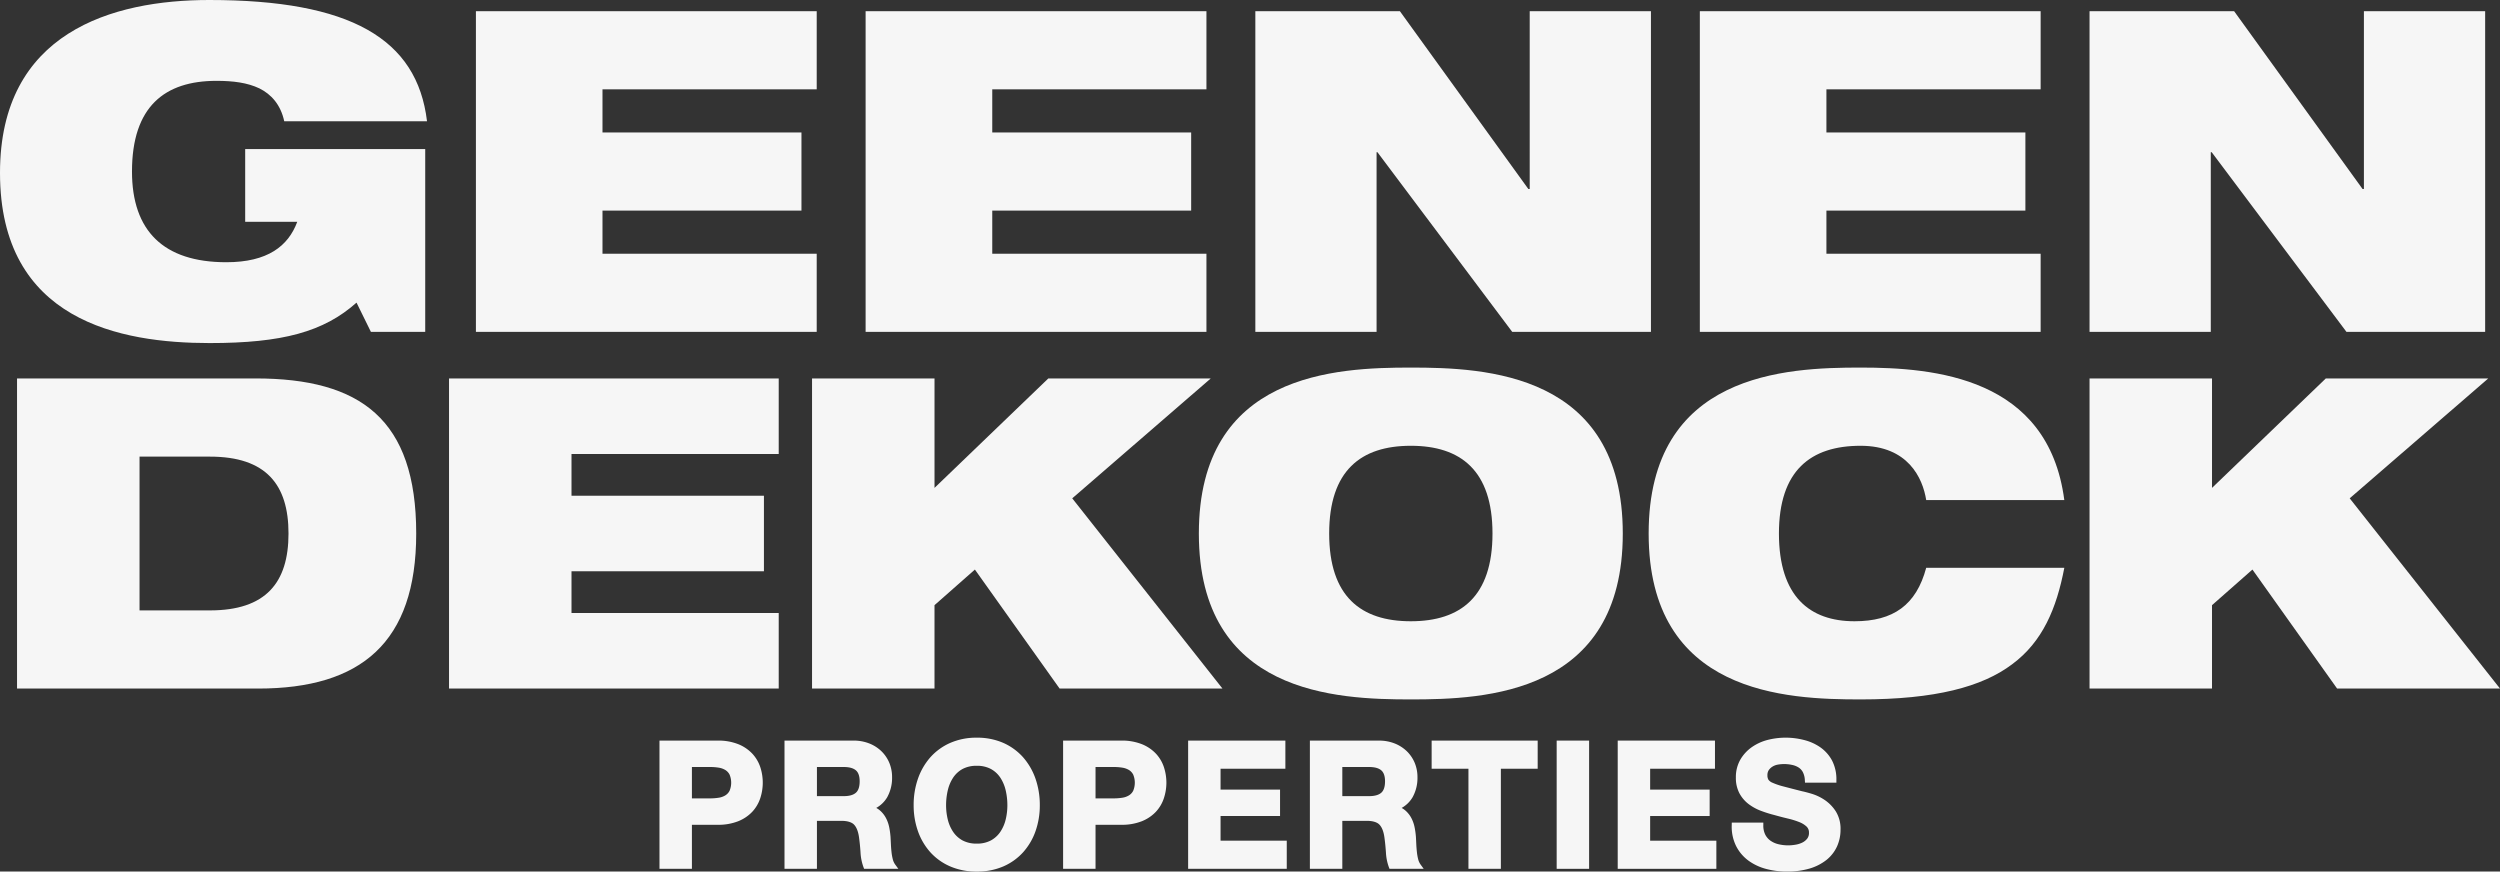
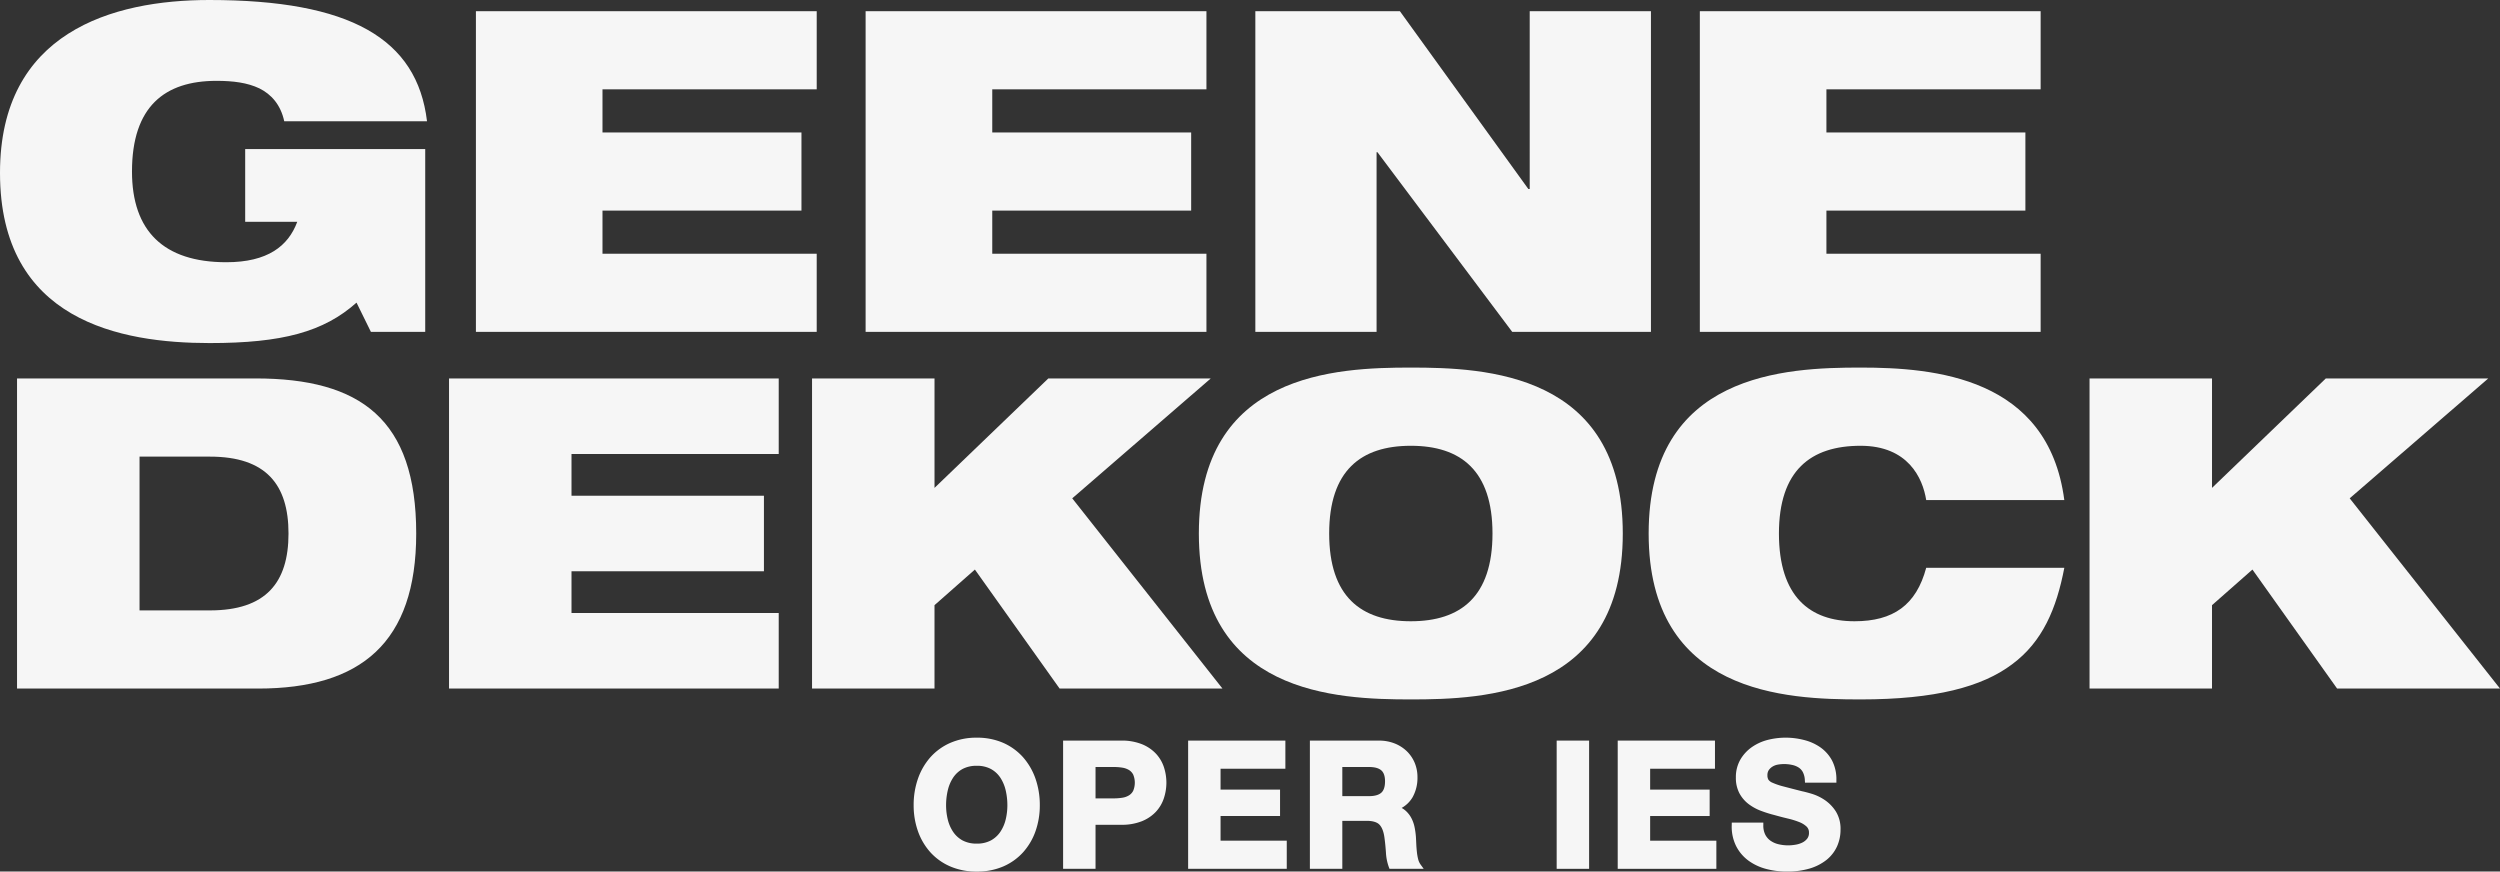
<svg xmlns="http://www.w3.org/2000/svg" width="1454.668" height="507.137" viewBox="0 0 1454.668 507.137">
  <rect x="0" y="0" width="1454.668" height="507.137" fill="#333333" stroke="none" />
  <g transform="translate(0 -0.714)">
    <g transform="translate(0 0.714)">
      <path d="M142.667,87.449H247.421V193.8H215.808l-8.36-17c-19.084,17-43.123,23.533-85.44,23.533C70.291,200.333,0,187.527,0,101.3,0,19.522,65.311.714,121.753.714c82.035,0,120.967,22.464,126.712,70.546H165.39c-2.088-9.68-7.578-15.679-14.384-19.084-7.065-3.38-15.4-4.424-25.058-4.424-30.063,0-49.147,14.894-49.147,52.761,0,34.487,18.3,52.782,54.888,52.782,24.043,0,36.041-9.4,41.272-23.508H142.667Z" transform="translate(0 -0.714)" fill="#f6f6f6" fill-rule="evenodd" />
      <path d="M78.24,2.559h198.3V48.025H151.89v25.08H267.665v45.466H151.89v25.083H276.538v45.459H78.24Z" transform="translate(198.678 3.971)" fill="#f6f6f6" fill-rule="evenodd" />
      <path d="M142.306,2.559h198.32V48.025H216v25.08H331.735v45.466H216v25.083H340.626v45.459H142.306Z" transform="translate(361.363 3.971)" fill="#f6f6f6" fill-rule="evenodd" />
      <path d="M206.378,2.559H290.5l74.737,103.458h.786V2.559h70.546V189.114H355.83l-78.4-104.52h-.51v104.52H206.378Z" transform="translate(524.063 3.971)" fill="#f6f6f6" fill-rule="evenodd" />
      <path d="M279.454,2.559h198.3V48.025H353.107v25.08H468.883v45.466H353.107v25.083H477.752v45.459h-198.3Z" transform="translate(709.628 3.971)" fill="#f6f6f6" fill-rule="evenodd" />
-       <path d="M343.521,2.559h84.137l74.737,103.458h.768V2.559h70.546V189.114H492.995L414.6,84.594h-.534v104.52H343.521Z" transform="translate(872.316 3.971)" fill="#f6f6f6" fill-rule="evenodd" />
      <path d="M74.083,197.9h40.954c32.594,0,45.725-16.171,45.725-44.734s-13.131-44.741-45.725-44.741H74.083ZM2.8,62.929h138.76c61.16,0,93.509,23.767,93.509,90.239,0,63.418-32.1,90.214-92.005,90.214H2.8Z" transform="translate(7.113 157.271)" fill="#f6f6f6" fill-rule="evenodd" />
      <path d="M73.821,62.929H265.653v43.976H145.086v24.262H257.049V175.14H145.086v24.266H265.653v43.976H73.821Z" transform="translate(187.456 157.271)" fill="#f6f6f6" fill-rule="evenodd" />
      <path d="M228.261,174.135l-23.5,20.723v48.524H133.5V62.929h71.264v63.69l66.221-63.69H365.5l-80.6,69.76,87.418,110.693H277.55Z" transform="translate(338.999 157.271)" fill="#f6f6f6" fill-rule="evenodd" />
      <path d="M320.437,208.752c29.058,0,47.516-14.405,47.516-51.051s-18.458-51.055-47.516-51.055-47.512,14.4-47.512,51.055S291.379,208.752,320.437,208.752Zm0-147.608c43.215,0,123.328,3.047,123.328,96.557s-80.113,96.532-123.328,96.532S197.091,251.206,197.091,157.7,277.222,61.144,320.437,61.144Z" transform="translate(500.481 152.738)" fill="#f6f6f6" fill-rule="evenodd" />
      <path d="M512.9,177.659c-4.548,23.749-12.636,42.968-30.332,56.1-17.432,13.149-44.716,20.475-88.2,20.475-43.215,0-123.328-3.026-123.328-96.532s80.113-96.557,123.328-96.557c42.964,0,109.167,5.574,118.529,77.09H432.538c-2.039-12.883-10.618-31.589-38.172-31.589-29.079,0-47.519,14.4-47.519,51.055s17.945,51.051,43.98,51.051c22.489,0,35.885-9.361,41.711-31.093Z" transform="translate(688.257 152.738)" fill="#f6f6f6" fill-rule="evenodd" />
      <path d="M438.3,174.135l-23.523,20.723v48.524H343.521V62.929h71.261v63.69L481,62.929h94.515l-80.623,69.76,87.457,110.693H487.569Z" transform="translate(872.316 157.271)" fill="#f6f6f6" fill-rule="evenodd" />
    </g>
-     <path d="M127.292,137.838h10.625a30.866,30.866,0,0,1,4.952.379,10.608,10.608,0,0,1,3.837,1.348,6.765,6.765,0,0,1,2.485,2.658,12.238,12.238,0,0,1,0,9.482,6.764,6.764,0,0,1-2.492,2.662,10.307,10.307,0,0,1-3.826,1.345,31.819,31.819,0,0,1-4.955.382H127.292Zm35.153-7.755a23.013,23.013,0,0,0-8.215-5.539,31.418,31.418,0,0,0-12.009-2.078h-33.8V197.08h18.875V171.462h14.929a31.468,31.468,0,0,0,12.009-2.074,22.939,22.939,0,0,0,8.215-5.536,21.449,21.449,0,0,0,4.644-7.942,28.908,28.908,0,0,0,0-17.948A21.435,21.435,0,0,0,162.445,130.084Z" transform="translate(275.307 309.172)" fill="#f6f6f6" fill-rule="evenodd" />
    <g transform="translate(456.475 429.944)">
-       <path d="M19.844,16.838H35.47c3.192,0,5.574.662,7.072,1.964,1.433,1.246,2.163,3.387,2.163,6.364,0,3.111-.733,5.344-2.173,6.622-1.5,1.334-3.872,2-7.061,2H19.844ZM63.969,70.459a29.958,29.958,0,0,1-.754-4.336c-.166-1.557-.28-3.1-.343-4.6-.071-1.54-.142-2.885-.209-4.045a44.613,44.613,0,0,0-.772-5.61A20.089,20.089,0,0,0,59.98,46.48a15.238,15.238,0,0,0-3.458-4.343,12.038,12.038,0,0,0-2.159-1.494,16.985,16.985,0,0,0,6.35-6.183,23.187,23.187,0,0,0,2.856-11.694A21.692,21.692,0,0,0,62,14.509a20.3,20.3,0,0,0-4.559-6.785,21.477,21.477,0,0,0-7.118-4.583,24.571,24.571,0,0,0-9.252-1.674H.972V76.08H19.844V48.161H33.969c3.483,0,5.971.722,7.39,2.127,1.479,1.494,2.474,3.957,2.955,7.316.389,2.764.687,5.759.892,8.887a29.516,29.516,0,0,0,1.7,8.569l.389,1.019H67.214l-1.848-2.516a9.037,9.037,0,0,1-1.4-3.1Z" transform="translate(-0.972 0.228)" fill="#f6f6f6" fill-rule="evenodd" />
      <path d="M67.148,60.778a16.936,16.936,0,0,1-8.236,1.848,16.97,16.97,0,0,1-8.247-1.848A15.778,15.778,0,0,1,45.2,55.819a22.3,22.3,0,0,1-3.125-7.149,34.97,34.97,0,0,1-1-8.378,37.791,37.791,0,0,1,1.005-8.739,22.778,22.778,0,0,1,3.129-7.348,15.516,15.516,0,0,1,5.454-5,16.89,16.89,0,0,1,8.247-1.855,16.847,16.847,0,0,1,8.236,1.855,15.527,15.527,0,0,1,5.458,5,22.87,22.87,0,0,1,3.129,7.344,38.038,38.038,0,0,1,1.005,8.742,35.129,35.129,0,0,1-1,8.378,22.373,22.373,0,0,1-3.125,7.149A15.789,15.789,0,0,1,67.148,60.778ZM85.91,12.42a33.78,33.78,0,0,0-11.549-8.4A37.817,37.817,0,0,0,58.911.988a37.825,37.825,0,0,0-15.4,3.033A33.56,33.56,0,0,0,31.9,12.427a37.514,37.514,0,0,0-7.21,12.48A46.382,46.382,0,0,0,22.2,40.292,44.923,44.923,0,0,0,24.7,55.381a36.5,36.5,0,0,0,7.217,12.281,33.367,33.367,0,0,0,11.605,8.254A38.442,38.442,0,0,0,58.911,78.9,38.209,38.209,0,0,0,74.35,75.909,33.49,33.49,0,0,0,85.9,67.662a36.628,36.628,0,0,0,7.22-12.281,45.1,45.1,0,0,0,2.488-15.088,46.473,46.473,0,0,0-2.488-15.385A37.687,37.687,0,0,0,85.909,12.42Z" transform="translate(52.946 -0.988)" fill="#f6f6f6" fill-rule="evenodd" />
    </g>
    <path d="M193.646,137.838h10.629a30.823,30.823,0,0,1,4.948.379,10.651,10.651,0,0,1,3.84,1.348,6.731,6.731,0,0,1,2.481,2.658,12.239,12.239,0,0,1,0,9.482,6.714,6.714,0,0,1-2.492,2.662,10.308,10.308,0,0,1-3.826,1.345,31.806,31.806,0,0,1-4.952.382H193.646Zm35.153-7.755a23.015,23.015,0,0,0-8.215-5.539,31.418,31.418,0,0,0-12.009-2.078h-33.8V197.08h18.872V171.462h14.929a31.469,31.469,0,0,0,12.009-2.074,22.877,22.877,0,0,0,8.215-5.536,21.4,21.4,0,0,0,4.644-7.942,28.873,28.873,0,0,0,0-17.948A21.447,21.447,0,0,0,228.8,130.084Z" transform="translate(443.81 309.172)" fill="#f6f6f6" fill-rule="evenodd" />
    <path d="M214.2,166.358h34.615V150.99H214.2V138.84h37.712V122.467H195.329V197.08h57.39V180.71H214.2Z" transform="translate(496.006 309.172)" fill="#f6f6f6" fill-rule="evenodd" />
    <path d="M259.073,146.166c0,3.111-.733,5.344-2.17,6.622-1.5,1.334-3.879,2-7.061,2H234.217V137.838h15.626c3.2,0,5.571.662,7.072,1.964C258.344,141.048,259.073,143.19,259.073,146.166Zm19.268,45.3a29.78,29.78,0,0,1-.747-4.346c-.173-1.561-.283-3.1-.35-4.594-.064-1.462-.131-2.743-.205-4.06a44.491,44.491,0,0,0-.775-5.6,19.958,19.958,0,0,0-1.908-5.383,15.334,15.334,0,0,0-3.458-4.343,12.023,12.023,0,0,0-2.159-1.486,17.02,17.02,0,0,0,6.346-6.19,23.143,23.143,0,0,0,2.86-11.694,21.585,21.585,0,0,0-1.572-8.257,20.31,20.31,0,0,0-4.555-6.785,21.62,21.62,0,0,0-7.118-4.583,24.551,24.551,0,0,0-9.256-1.674h-40.1V197.08h18.872V169.161h14.133c3.479,0,5.964.722,7.38,2.127,1.483,1.487,2.474,3.957,2.962,7.316.382,2.764.683,5.758.9,8.887a29.331,29.331,0,0,0,1.688,8.569l.386,1.019H281.57l-1.826-2.509a9.142,9.142,0,0,1-1.4-3.1Z" transform="translate(546.834 309.172)" fill="#f6f6f6" fill-rule="evenodd" />
-     <path d="M235.362,138.84h21.413v58.24h18.872V138.84h21.416V122.467h-61.7Z" transform="translate(597.664 309.172)" fill="#f6f6f6" fill-rule="evenodd" />
    <path d="M255.916,197.08h18.872V122.467H255.916Z" transform="translate(649.857 309.172)" fill="#f6f6f6" fill-rule="evenodd" />
    <g transform="translate(941.294 429.935)">
      <path d="M19.824,45.358H54.446V29.991H19.824V17.84H57.542V1.467H.952V76.08h57.4V59.71H19.824Z" transform="translate(-0.952 0.237)" fill="#f6f6f6" fill-rule="evenodd" />
      <path d="M80.186,43.774a23.059,23.059,0,0,0-6.5-6.6,28.251,28.251,0,0,0-7.472-3.543c-2.382-.711-4.3-1.21-5.617-1.469-4.463-1.136-8.07-2.067-10.845-2.8a39.05,39.05,0,0,1-6.236-2.109,5.5,5.5,0,0,1-2.467-1.791,4.92,4.92,0,0,1-.58-2.584,5.232,5.232,0,0,1,.736-2.927A7.307,7.307,0,0,1,43.3,17.909a8.73,8.73,0,0,1,2.931-1.186,21.561,21.561,0,0,1,8.519.106,11.367,11.367,0,0,1,3.823,1.494,7.243,7.243,0,0,1,2.509,2.722,11.2,11.2,0,0,1,1.161,4.644l.092,1.479H80.6V25.585a23.608,23.608,0,0,0-2.534-11.3,22.218,22.218,0,0,0-6.838-7.7,28.861,28.861,0,0,0-9.694-4.3,42.678,42.678,0,0,0-21.151.071,28.573,28.573,0,0,0-9.11,4.23,23.019,23.019,0,0,0-6.6,7.252,20.341,20.341,0,0,0-2.562,10.353,19.106,19.106,0,0,0,2.035,9.1,19.429,19.429,0,0,0,5.281,6.261,28.517,28.517,0,0,0,7.2,3.975,70.728,70.728,0,0,0,7.953,2.5q3.934,1.11,7.762,2.017a45.964,45.964,0,0,1,6.576,2.035,13.161,13.161,0,0,1,4.346,2.658,4.724,4.724,0,0,1,1.38,3.575,5.338,5.338,0,0,1-1.058,3.469,8.229,8.229,0,0,1-2.955,2.315,14.186,14.186,0,0,1-4.056,1.21,24.18,24.18,0,0,1-9.882-.365A13.487,13.487,0,0,1,42.17,60.88a9.742,9.742,0,0,1-2.973-3.5,11.7,11.7,0,0,1-1.115-5.376V50.428H19.727L19.7,51.982a25.3,25.3,0,0,0,2.591,12.158,24.017,24.017,0,0,0,7.22,8.452A30.7,30.7,0,0,0,39.851,77.4,46.96,46.96,0,0,0,51.7,78.9,45.86,45.86,0,0,0,65.03,77.136a29.116,29.116,0,0,0,9.843-5.04,21.557,21.557,0,0,0,6.1-7.833,23.675,23.675,0,0,0,2.035-9.758,19.122,19.122,0,0,0-2.821-10.731" transform="translate(46.643 -0.986)" fill="#f6f6f6" fill-rule="evenodd" />
    </g>
  </g>
</svg>